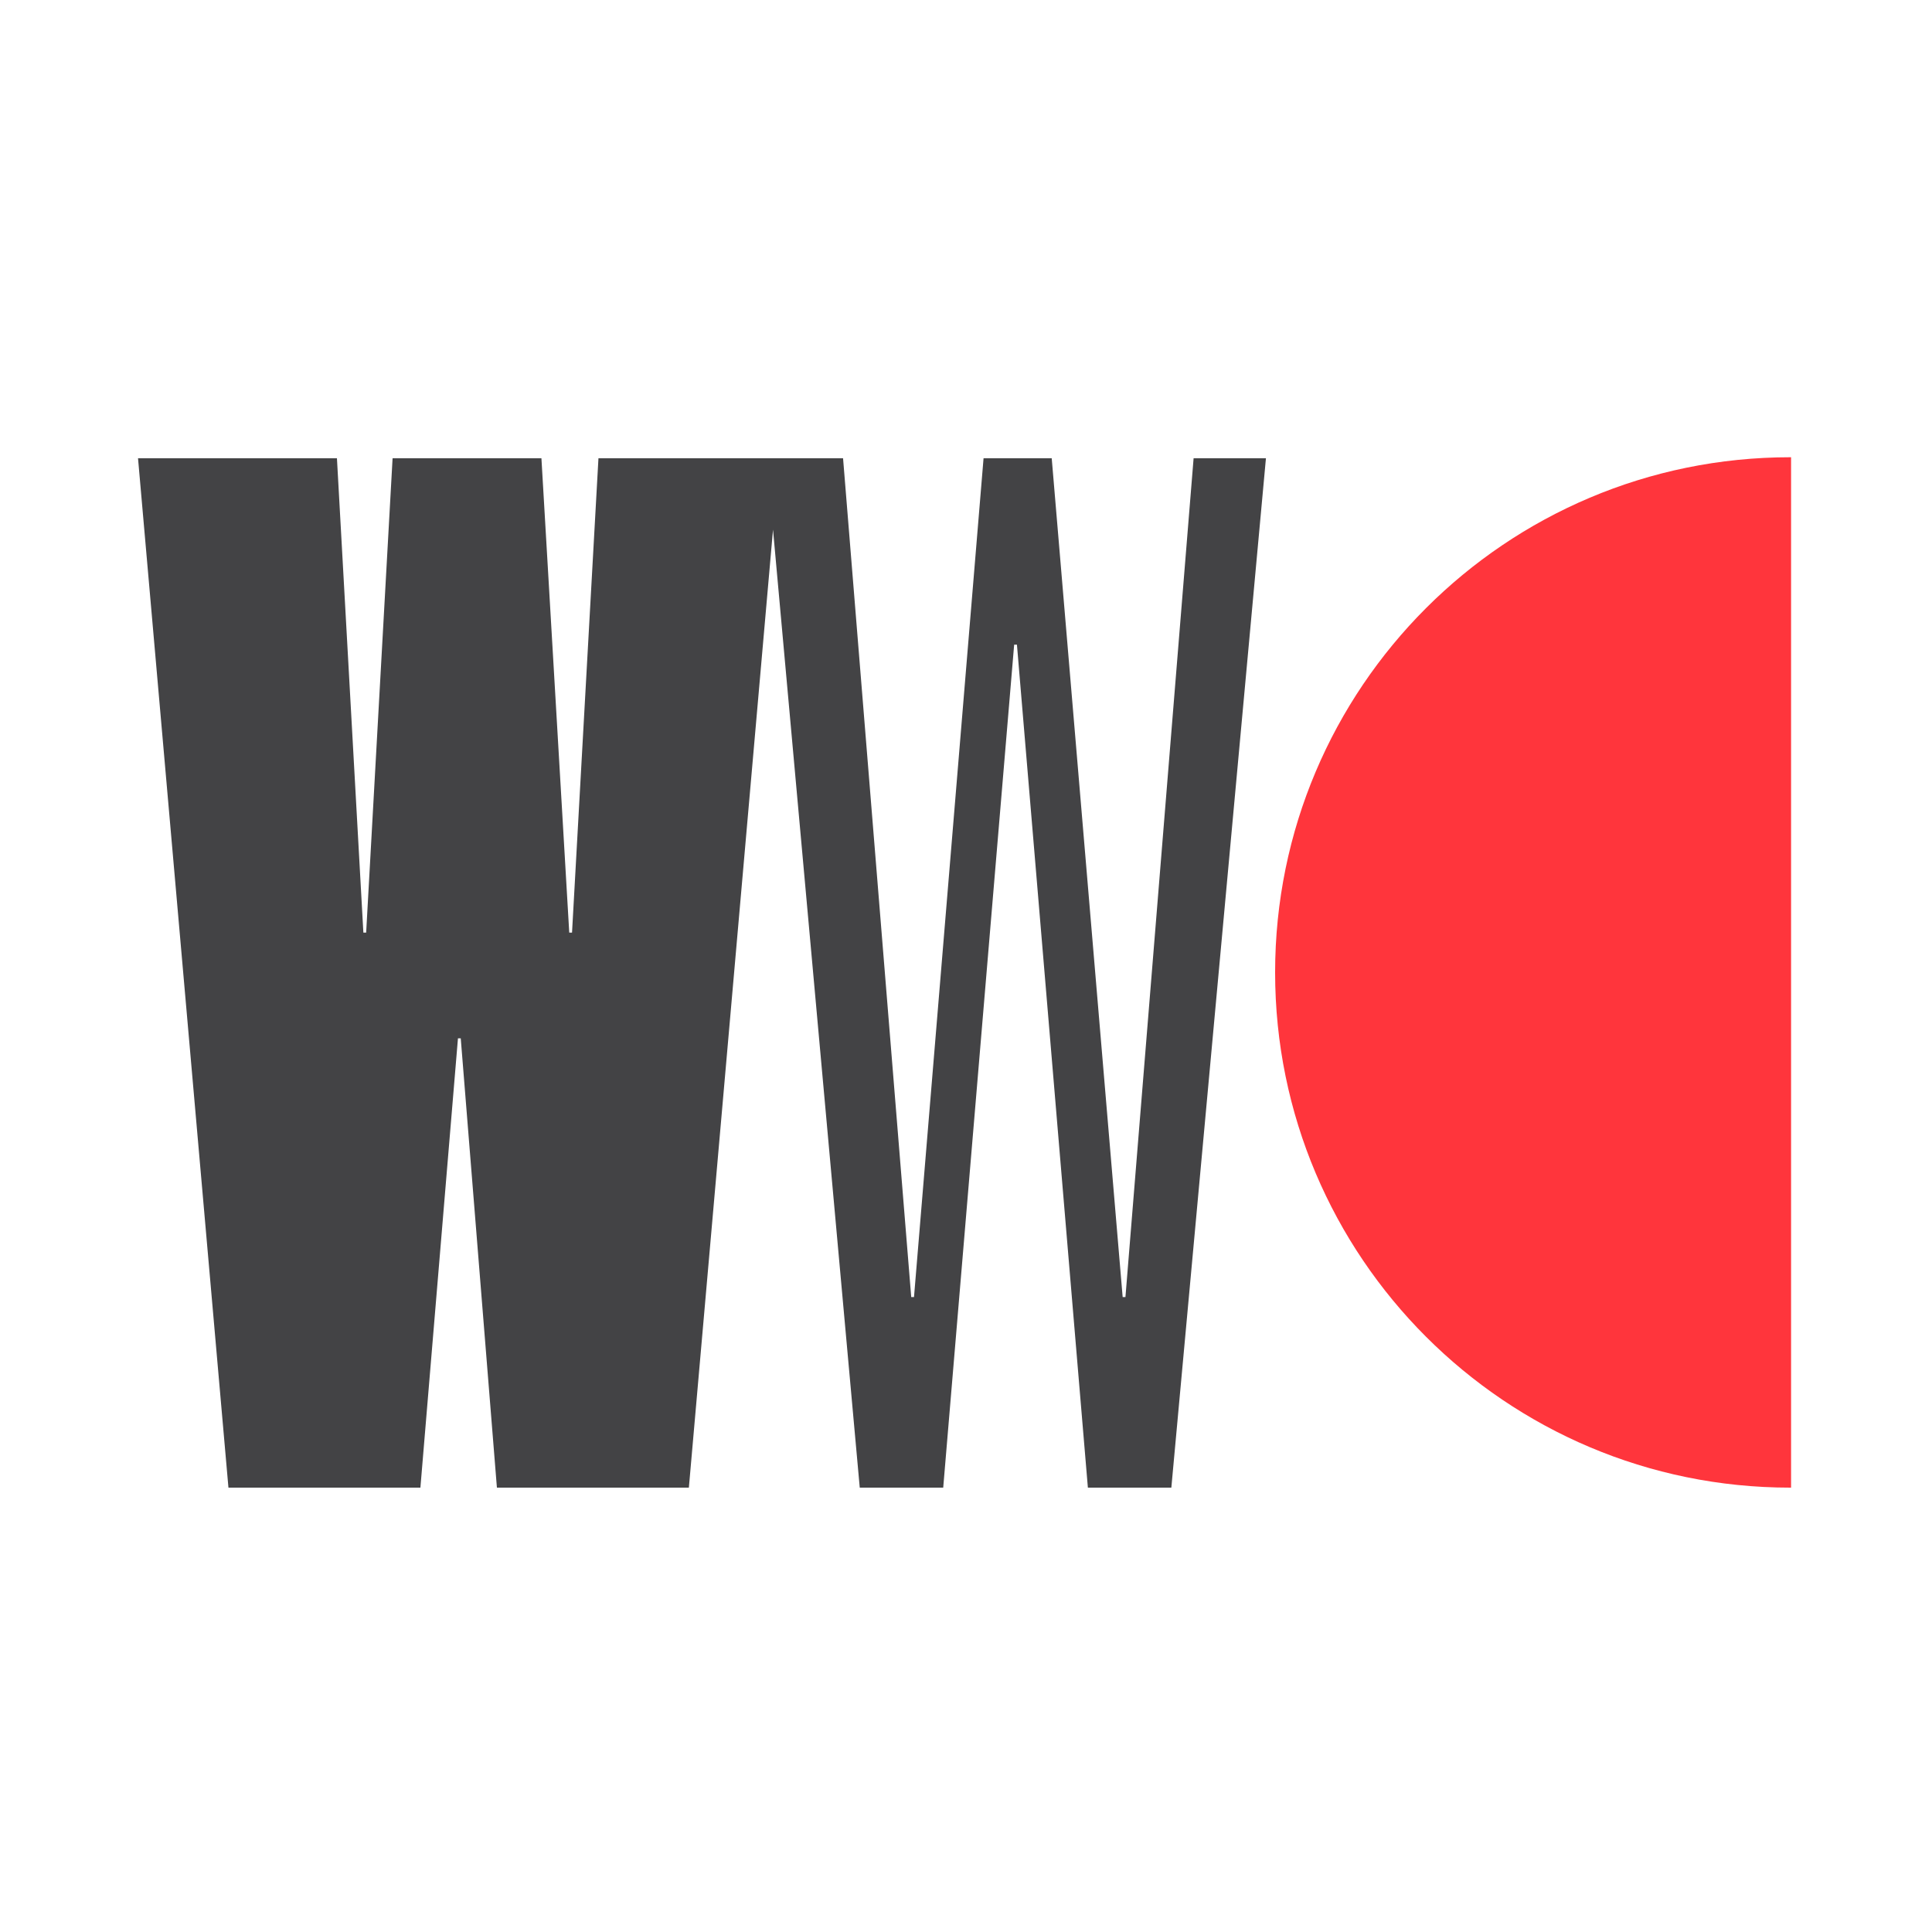
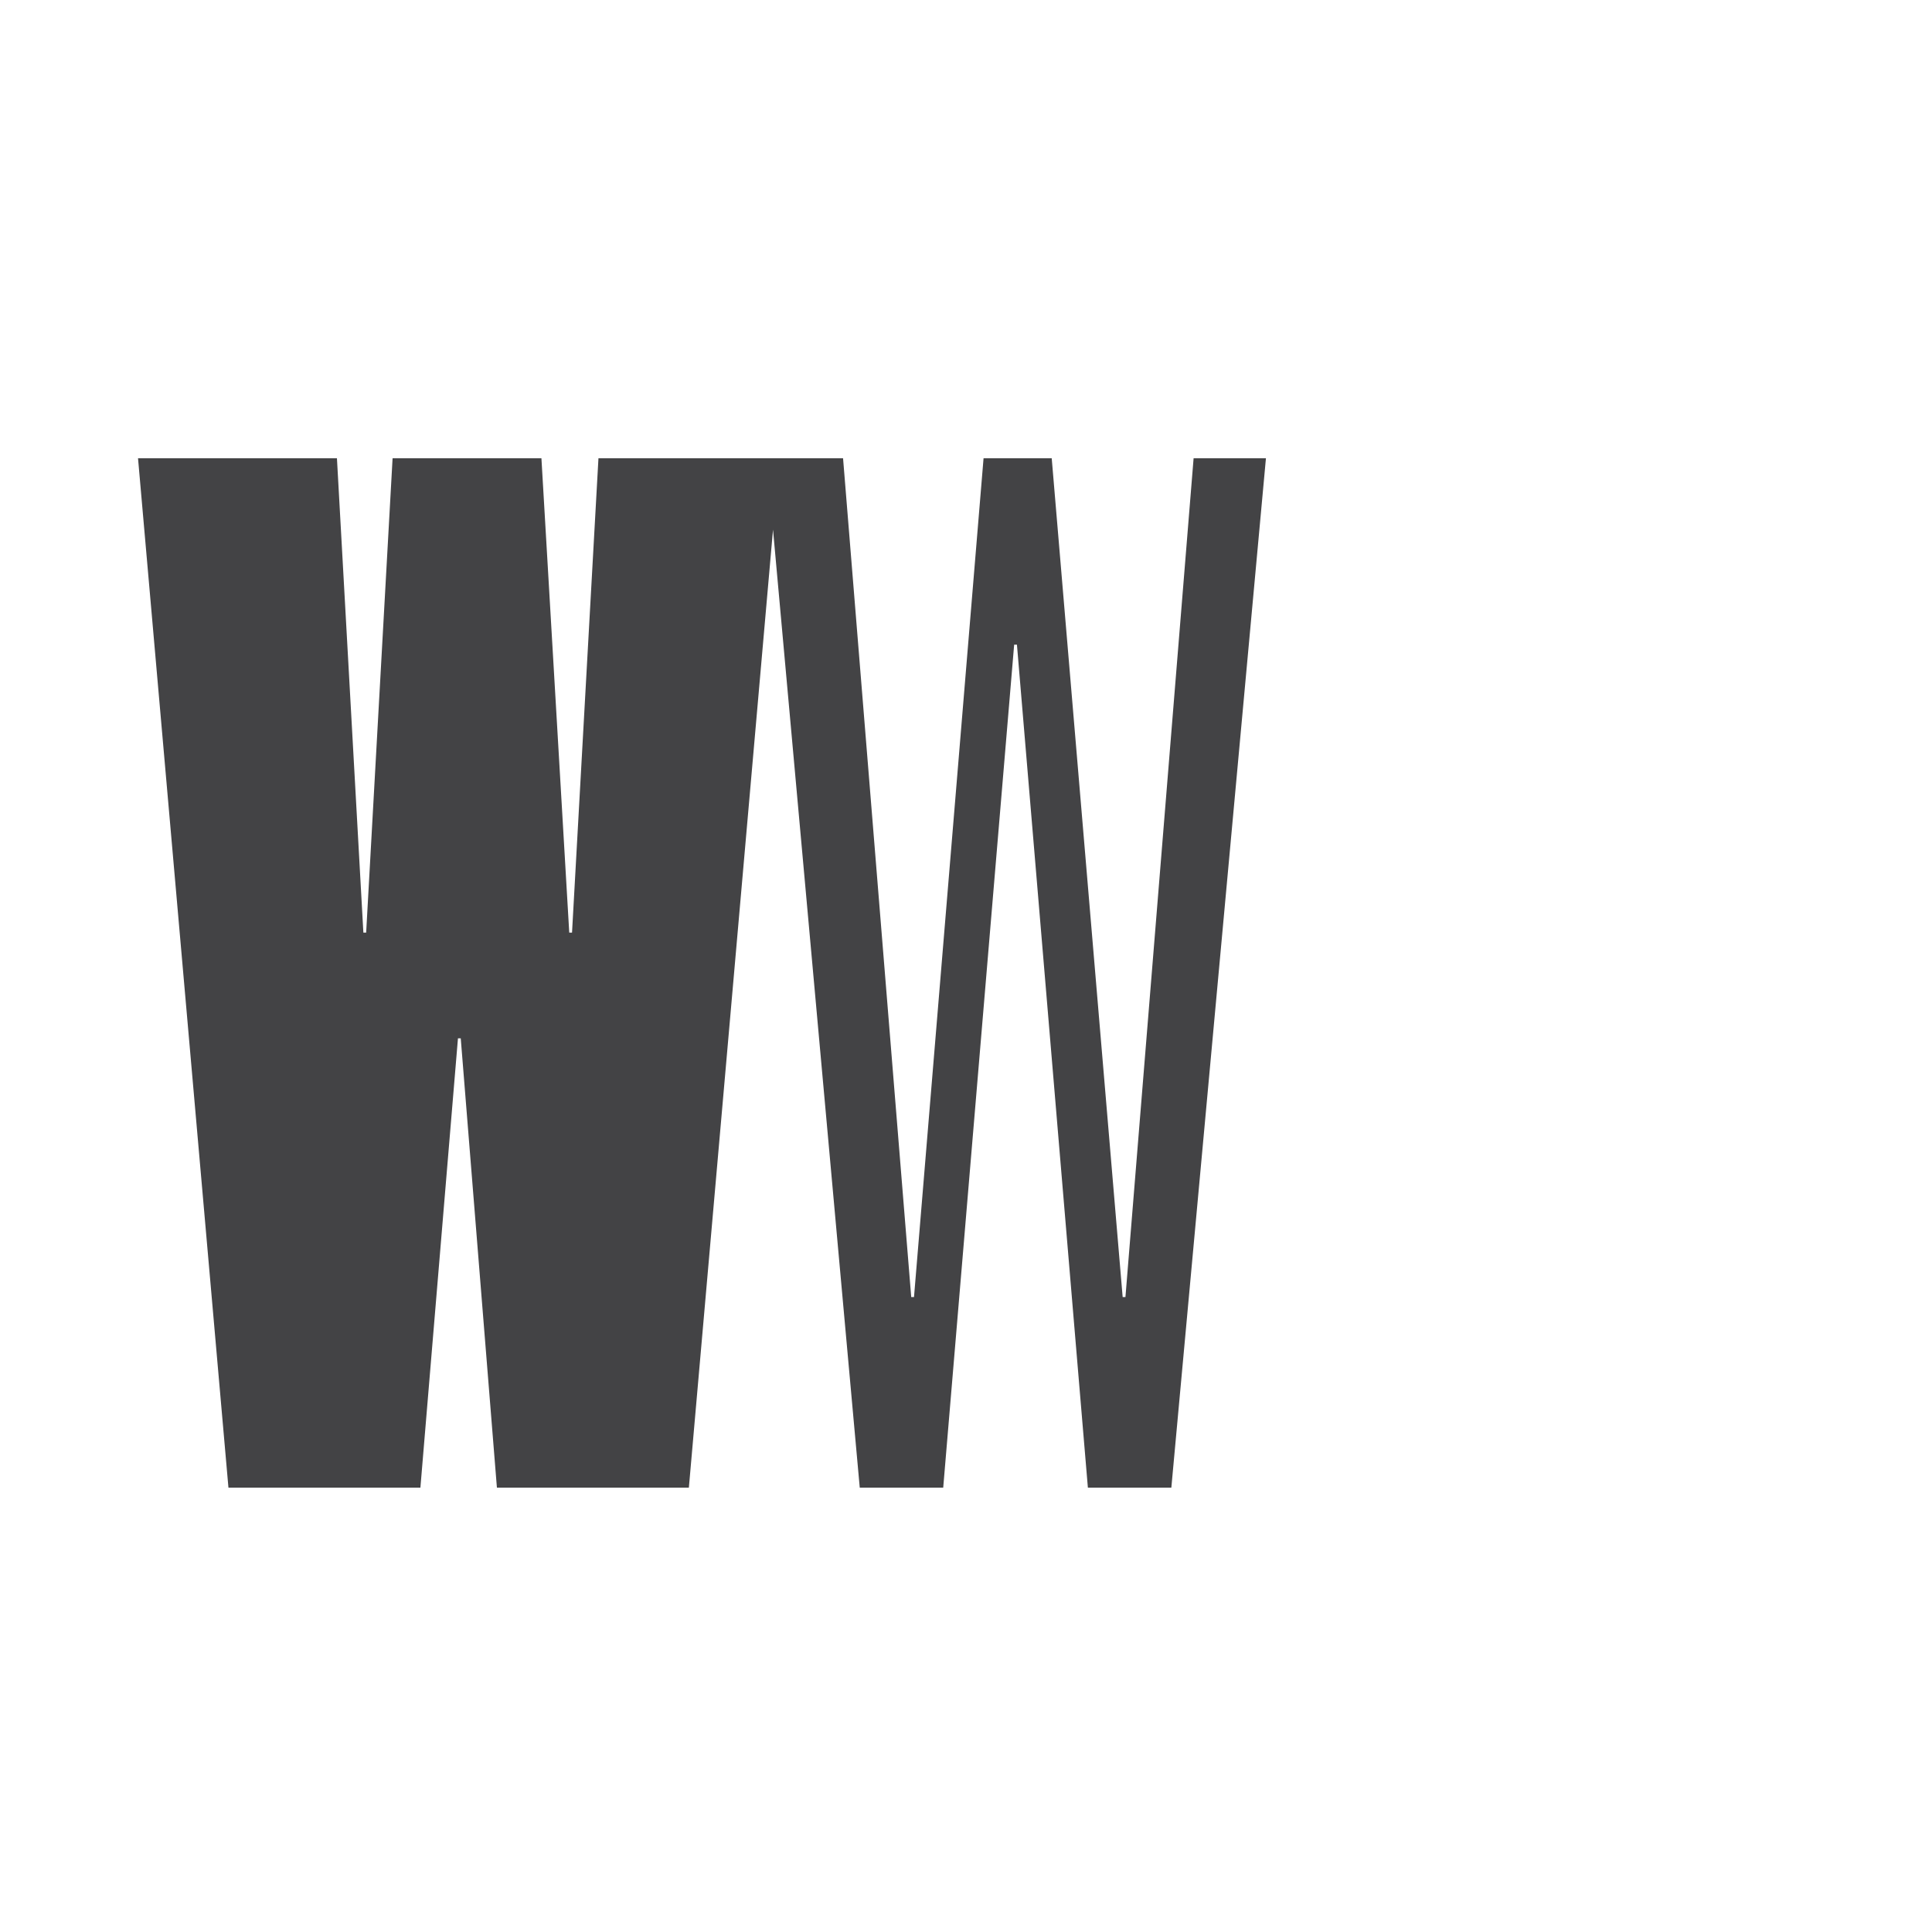
<svg xmlns="http://www.w3.org/2000/svg" width="300" height="300" viewBox="0 0 300 300" fill="none">
-   <path fill-rule="evenodd" clip-rule="evenodd" d="M278.117 71C278.078 71 278.038 71 277.999 71C233.816 71 197.999 106.817 197.999 151C197.999 195.183 233.816 231 277.999 231C278.038 231 278.078 231 278.117 231L278.117 71Z" fill="#FF353C" />
  <path d="M77.16 231H106.968L121.008 71.16H92.928L88.824 144.816H88.392L84.072 71.16H60.96L56.856 144.816H56.424L52.32 71.16H21.432L35.472 231H65.28L71.112 161.232H71.544L77.16 231ZM168.926 231H181.886L196.574 71.16H185.342L174.758 201.408H174.326L163.31 71.16H152.726L141.926 201.408H141.494L130.91 71.16H119.03L133.502 231H146.462L157.478 100.104H157.91L168.926 231Z" fill="#434345" />
</svg>